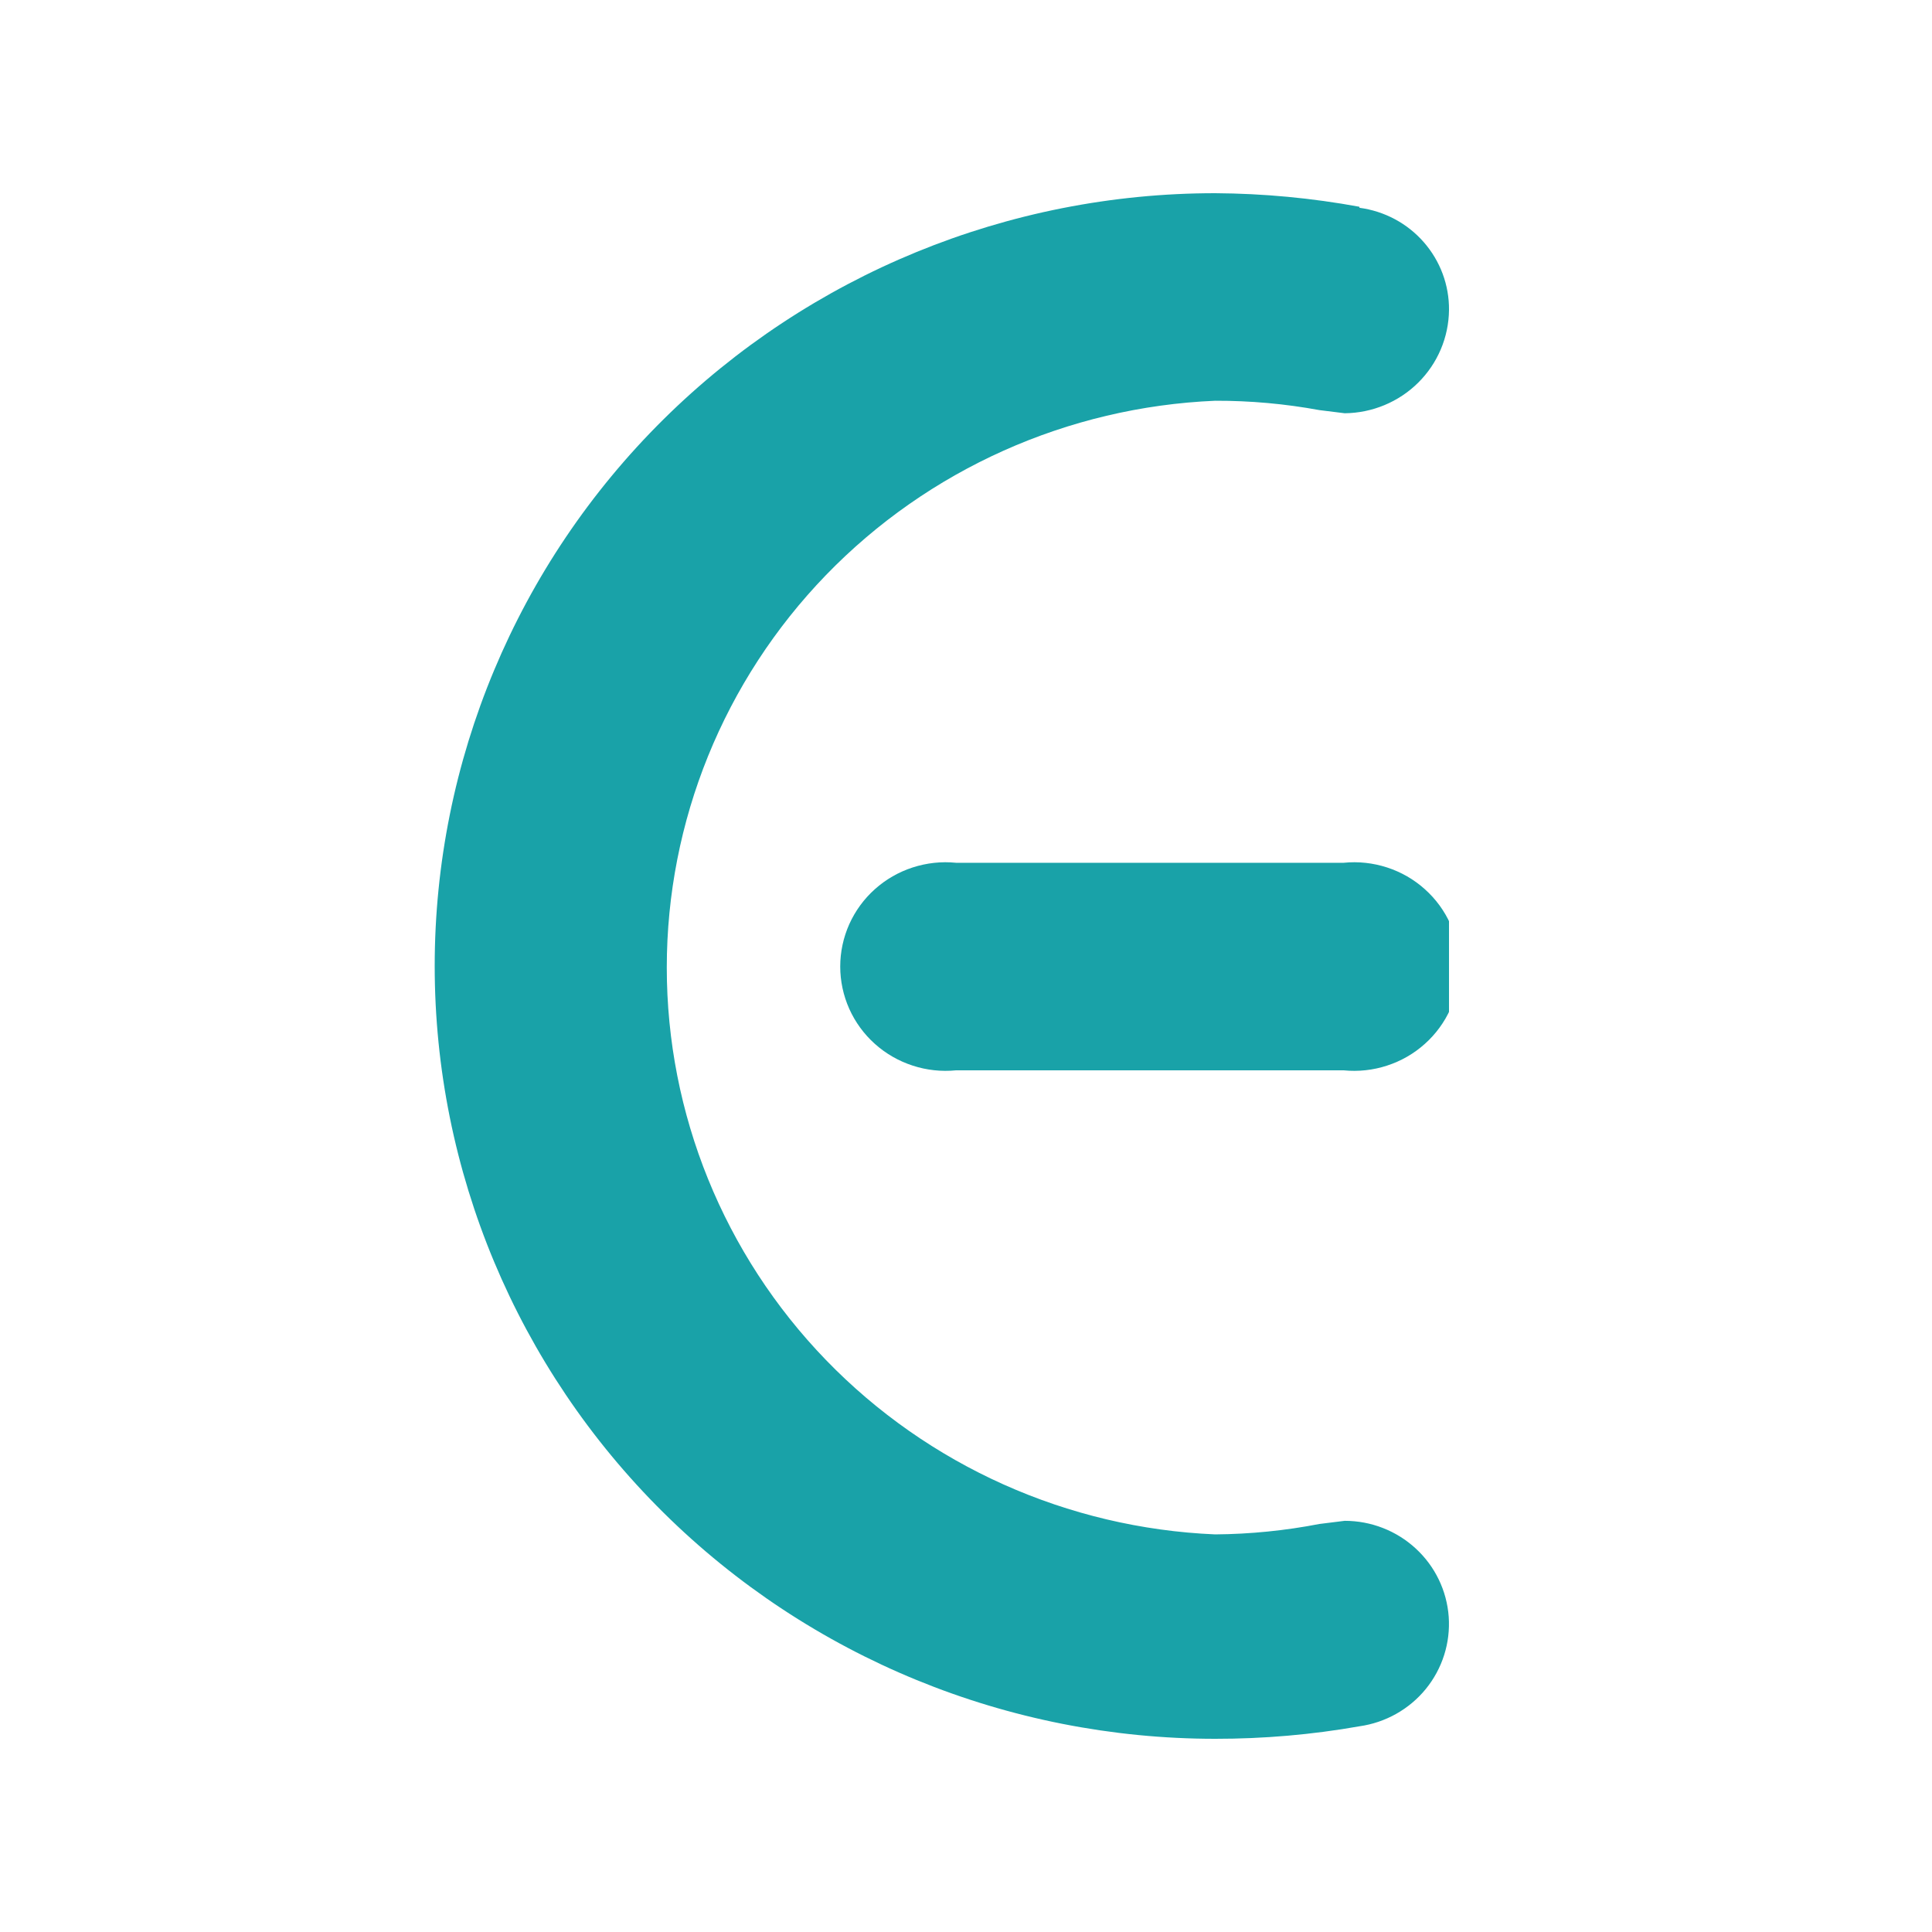
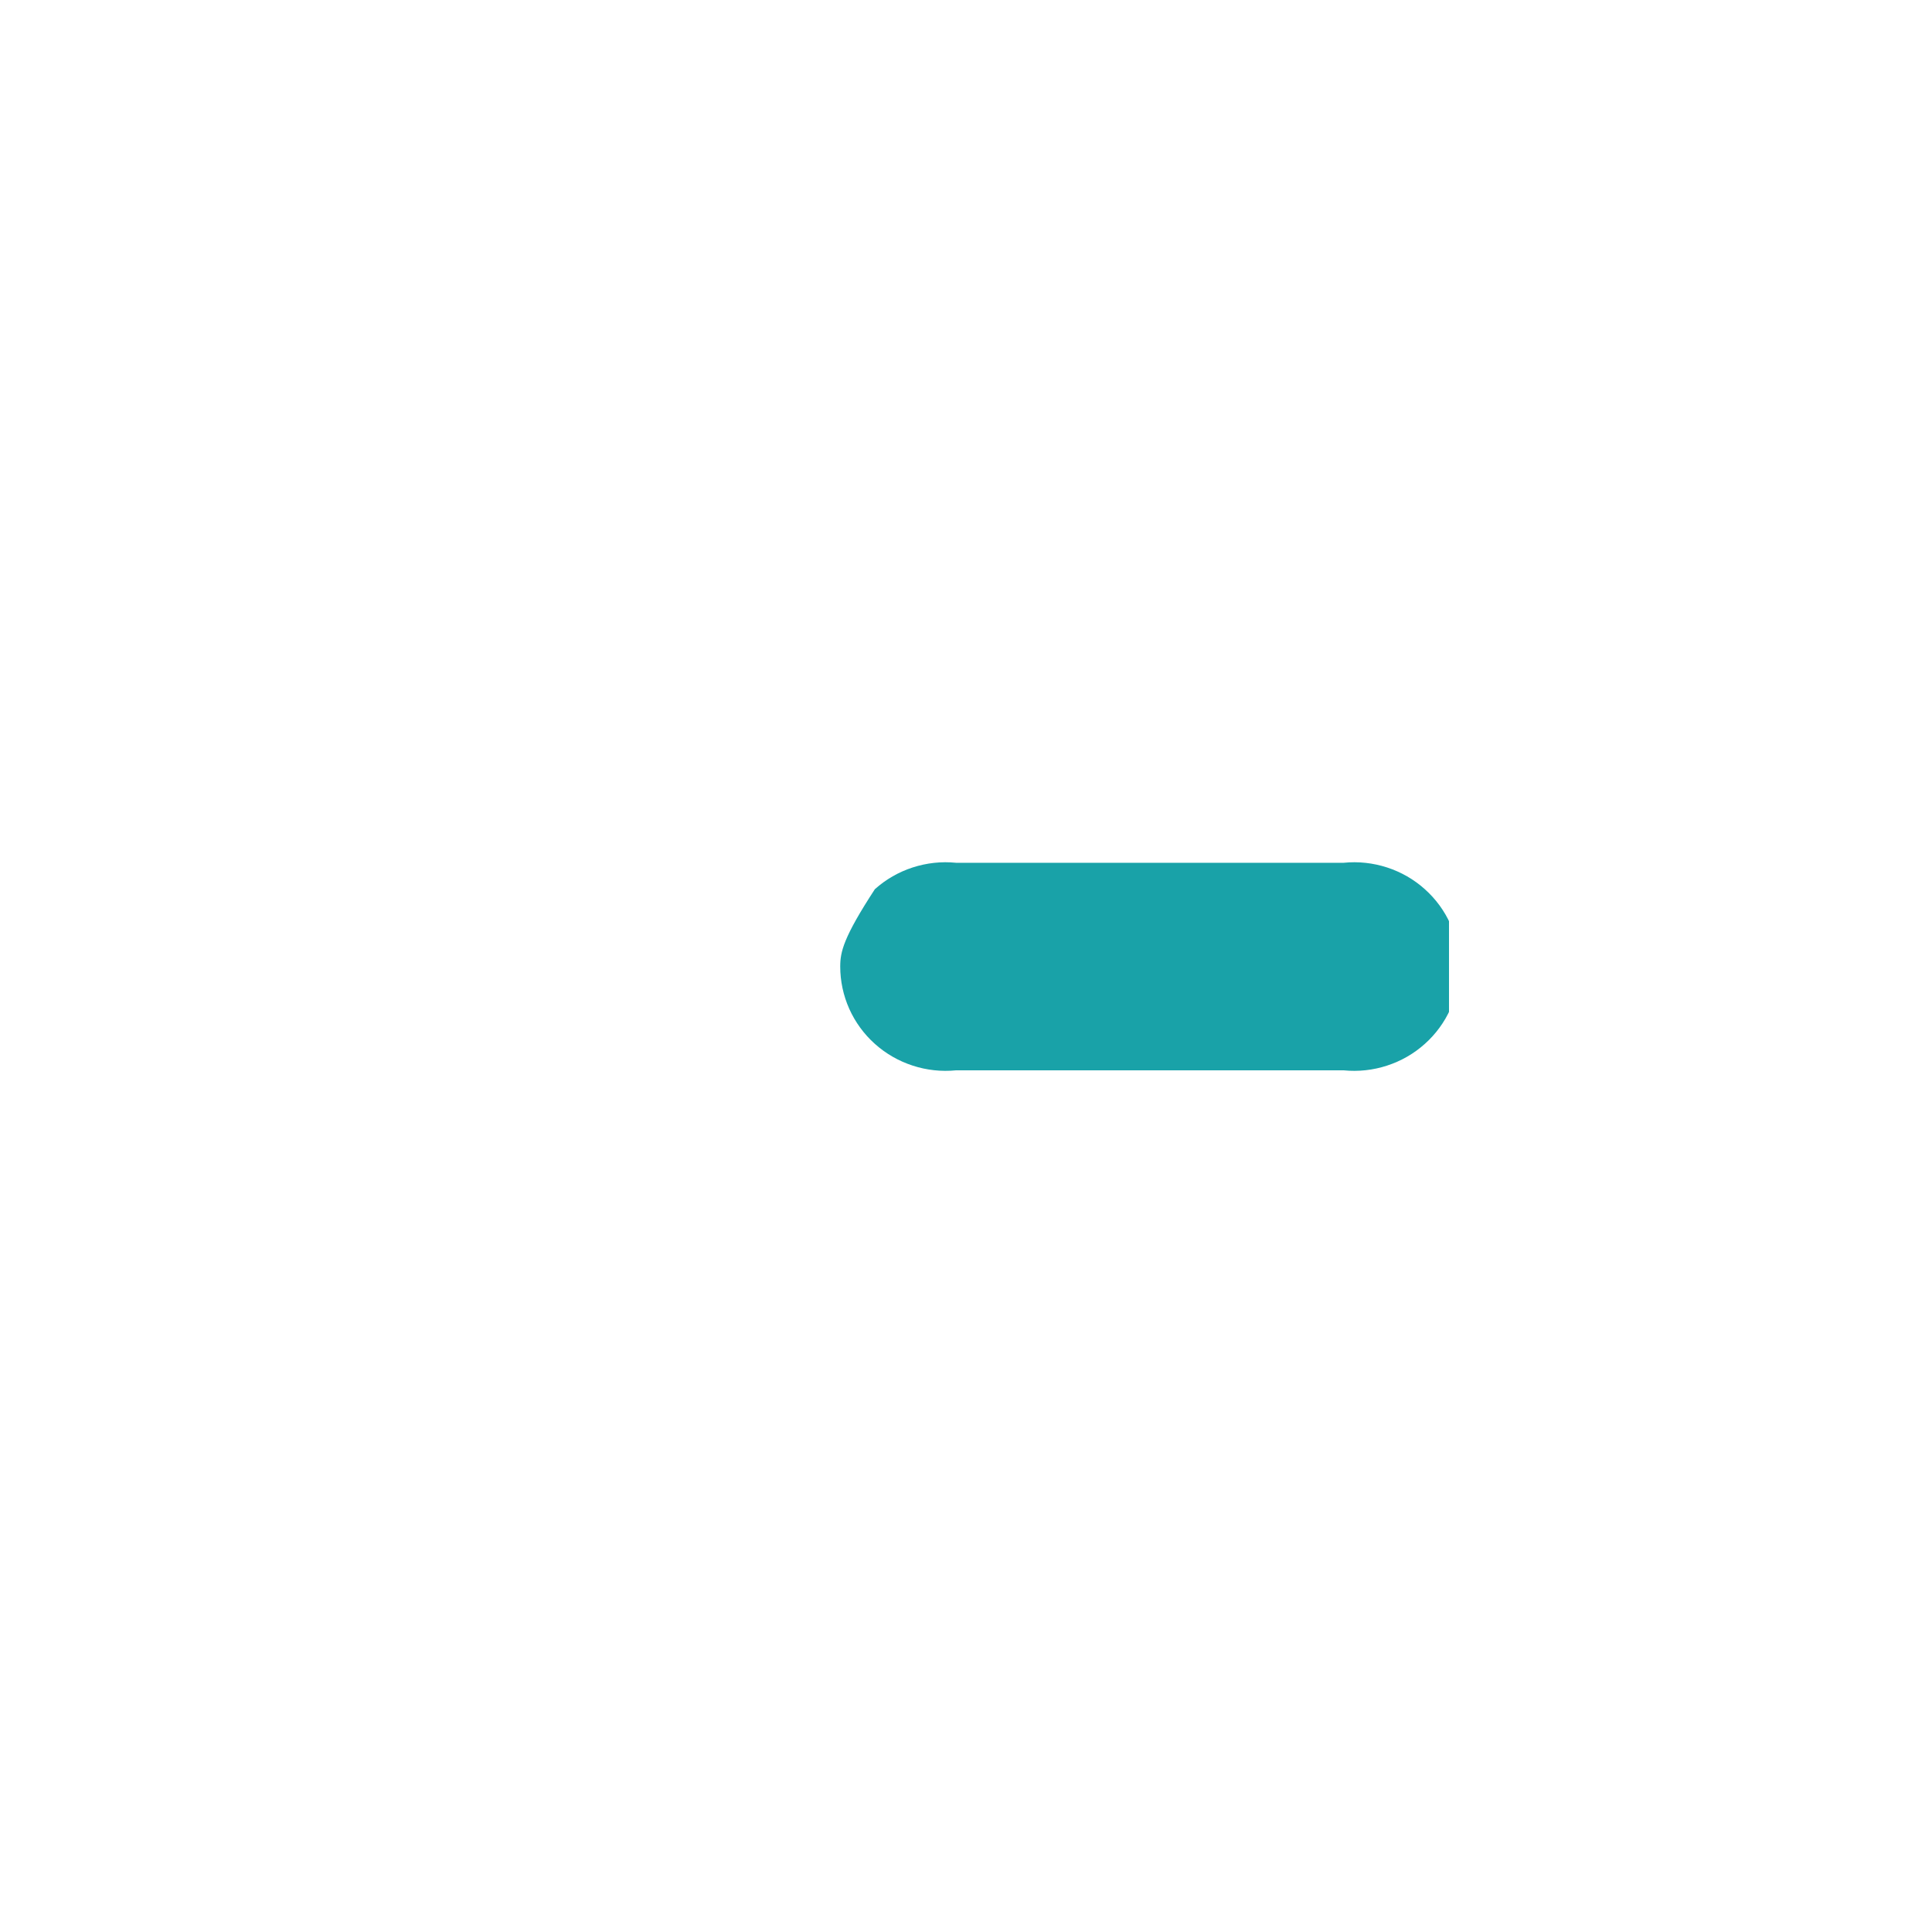
<svg xmlns="http://www.w3.org/2000/svg" width="40" height="40" viewBox="0 0 40 40" fill="none">
  <g clip-path="url(#clip0_13713_12491)">
-     <path d="M28.146 4.281C27.161 4.1 26.161 4.006 25.159 4C20.873 4 16.763 5.686 13.733 8.686C10.702 11.687 9 15.757 9 20C9 24.244 10.702 28.313 13.733 31.314C16.763 34.314 20.873 36 25.159 36C26.16 36.001 27.16 35.915 28.146 35.741C28.687 35.664 29.178 35.388 29.521 34.967C29.863 34.546 30.032 34.013 29.994 33.473C29.955 32.934 29.712 32.429 29.312 32.061C28.913 31.692 28.387 31.487 27.841 31.487L27.318 31.552C26.606 31.69 25.884 31.762 25.159 31.768C22.104 31.638 19.217 30.345 17.101 28.158C14.986 25.972 13.805 23.061 13.805 20.032C13.805 17.004 14.986 14.093 17.101 11.906C19.217 9.72 22.104 8.427 25.159 8.297C25.883 8.295 26.606 8.36 27.318 8.491V8.491L27.841 8.556C28.412 8.55 28.958 8.323 29.361 7.924C29.765 7.524 29.994 6.984 30 6.418C30.005 5.903 29.819 5.403 29.477 5.013C29.136 4.623 28.663 4.371 28.146 4.302" fill="#19A2A8" />
-     <path d="M27.819 17.863H19.794C19.491 17.832 19.185 17.866 18.895 17.96C18.606 18.054 18.339 18.207 18.113 18.41C17.887 18.612 17.707 18.859 17.583 19.135C17.46 19.411 17.396 19.709 17.396 20.011C17.396 20.313 17.46 20.611 17.583 20.887C17.707 21.163 17.887 21.41 18.113 21.612C18.339 21.815 18.606 21.968 18.895 22.062C19.185 22.157 19.491 22.19 19.794 22.16H27.819C28.122 22.19 28.429 22.157 28.718 22.062C29.008 21.968 29.274 21.815 29.5 21.612C29.726 21.41 29.907 21.163 30.03 20.887C30.154 20.611 30.218 20.313 30.218 20.011C30.218 19.709 30.154 19.411 30.03 19.135C29.907 18.859 29.726 18.612 29.5 18.41C29.274 18.207 29.008 18.054 28.718 17.96C28.429 17.866 28.122 17.832 27.819 17.863" fill="#19A2A8" />
+     <path d="M27.819 17.863H19.794C19.491 17.832 19.185 17.866 18.895 17.96C18.606 18.054 18.339 18.207 18.113 18.41C17.46 19.411 17.396 19.709 17.396 20.011C17.396 20.313 17.46 20.611 17.583 20.887C17.707 21.163 17.887 21.41 18.113 21.612C18.339 21.815 18.606 21.968 18.895 22.062C19.185 22.157 19.491 22.19 19.794 22.16H27.819C28.122 22.19 28.429 22.157 28.718 22.062C29.008 21.968 29.274 21.815 29.5 21.612C29.726 21.41 29.907 21.163 30.03 20.887C30.154 20.611 30.218 20.313 30.218 20.011C30.218 19.709 30.154 19.411 30.03 19.135C29.907 18.859 29.726 18.612 29.5 18.41C29.274 18.207 29.008 18.054 28.718 17.96C28.429 17.866 28.122 17.832 27.819 17.863" fill="#19A2A8" />
  </g>
  <defs>
    <clipPath id="clip0_13713_12491">
      <rect width="21" height="32" fill="white" transform="translate(9 4)" />
    </clipPath>
  </defs>
</svg>